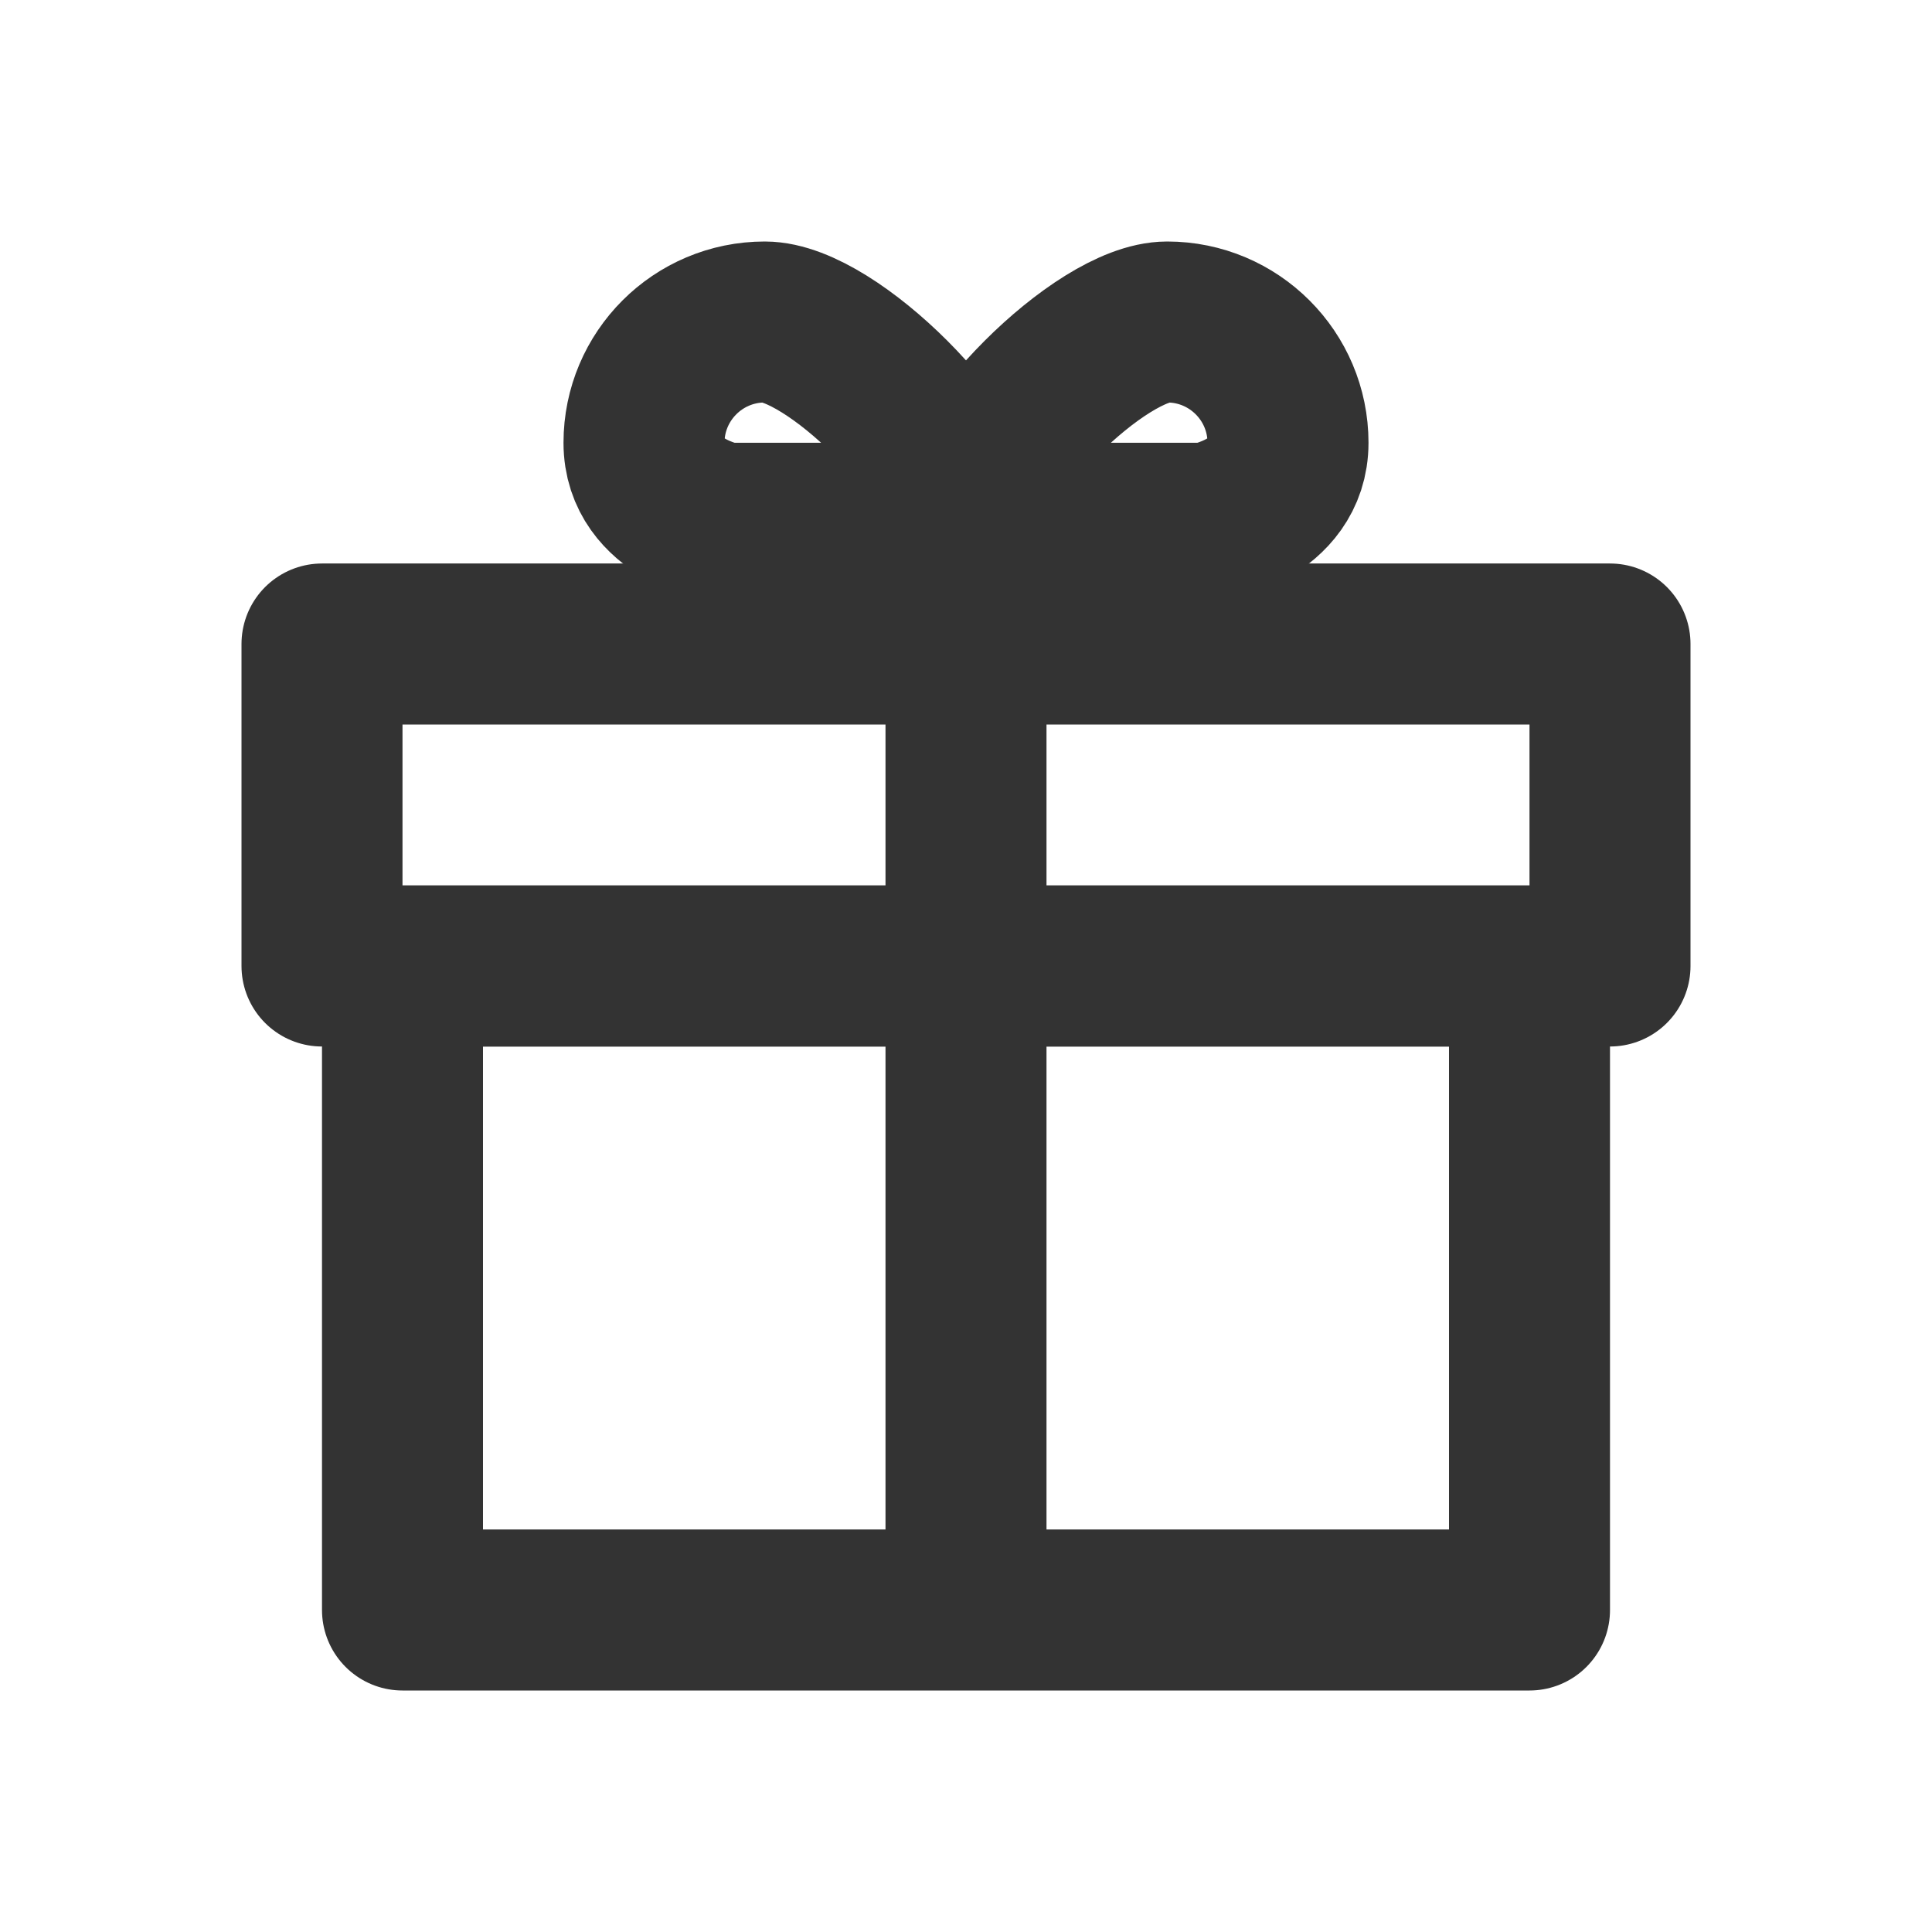
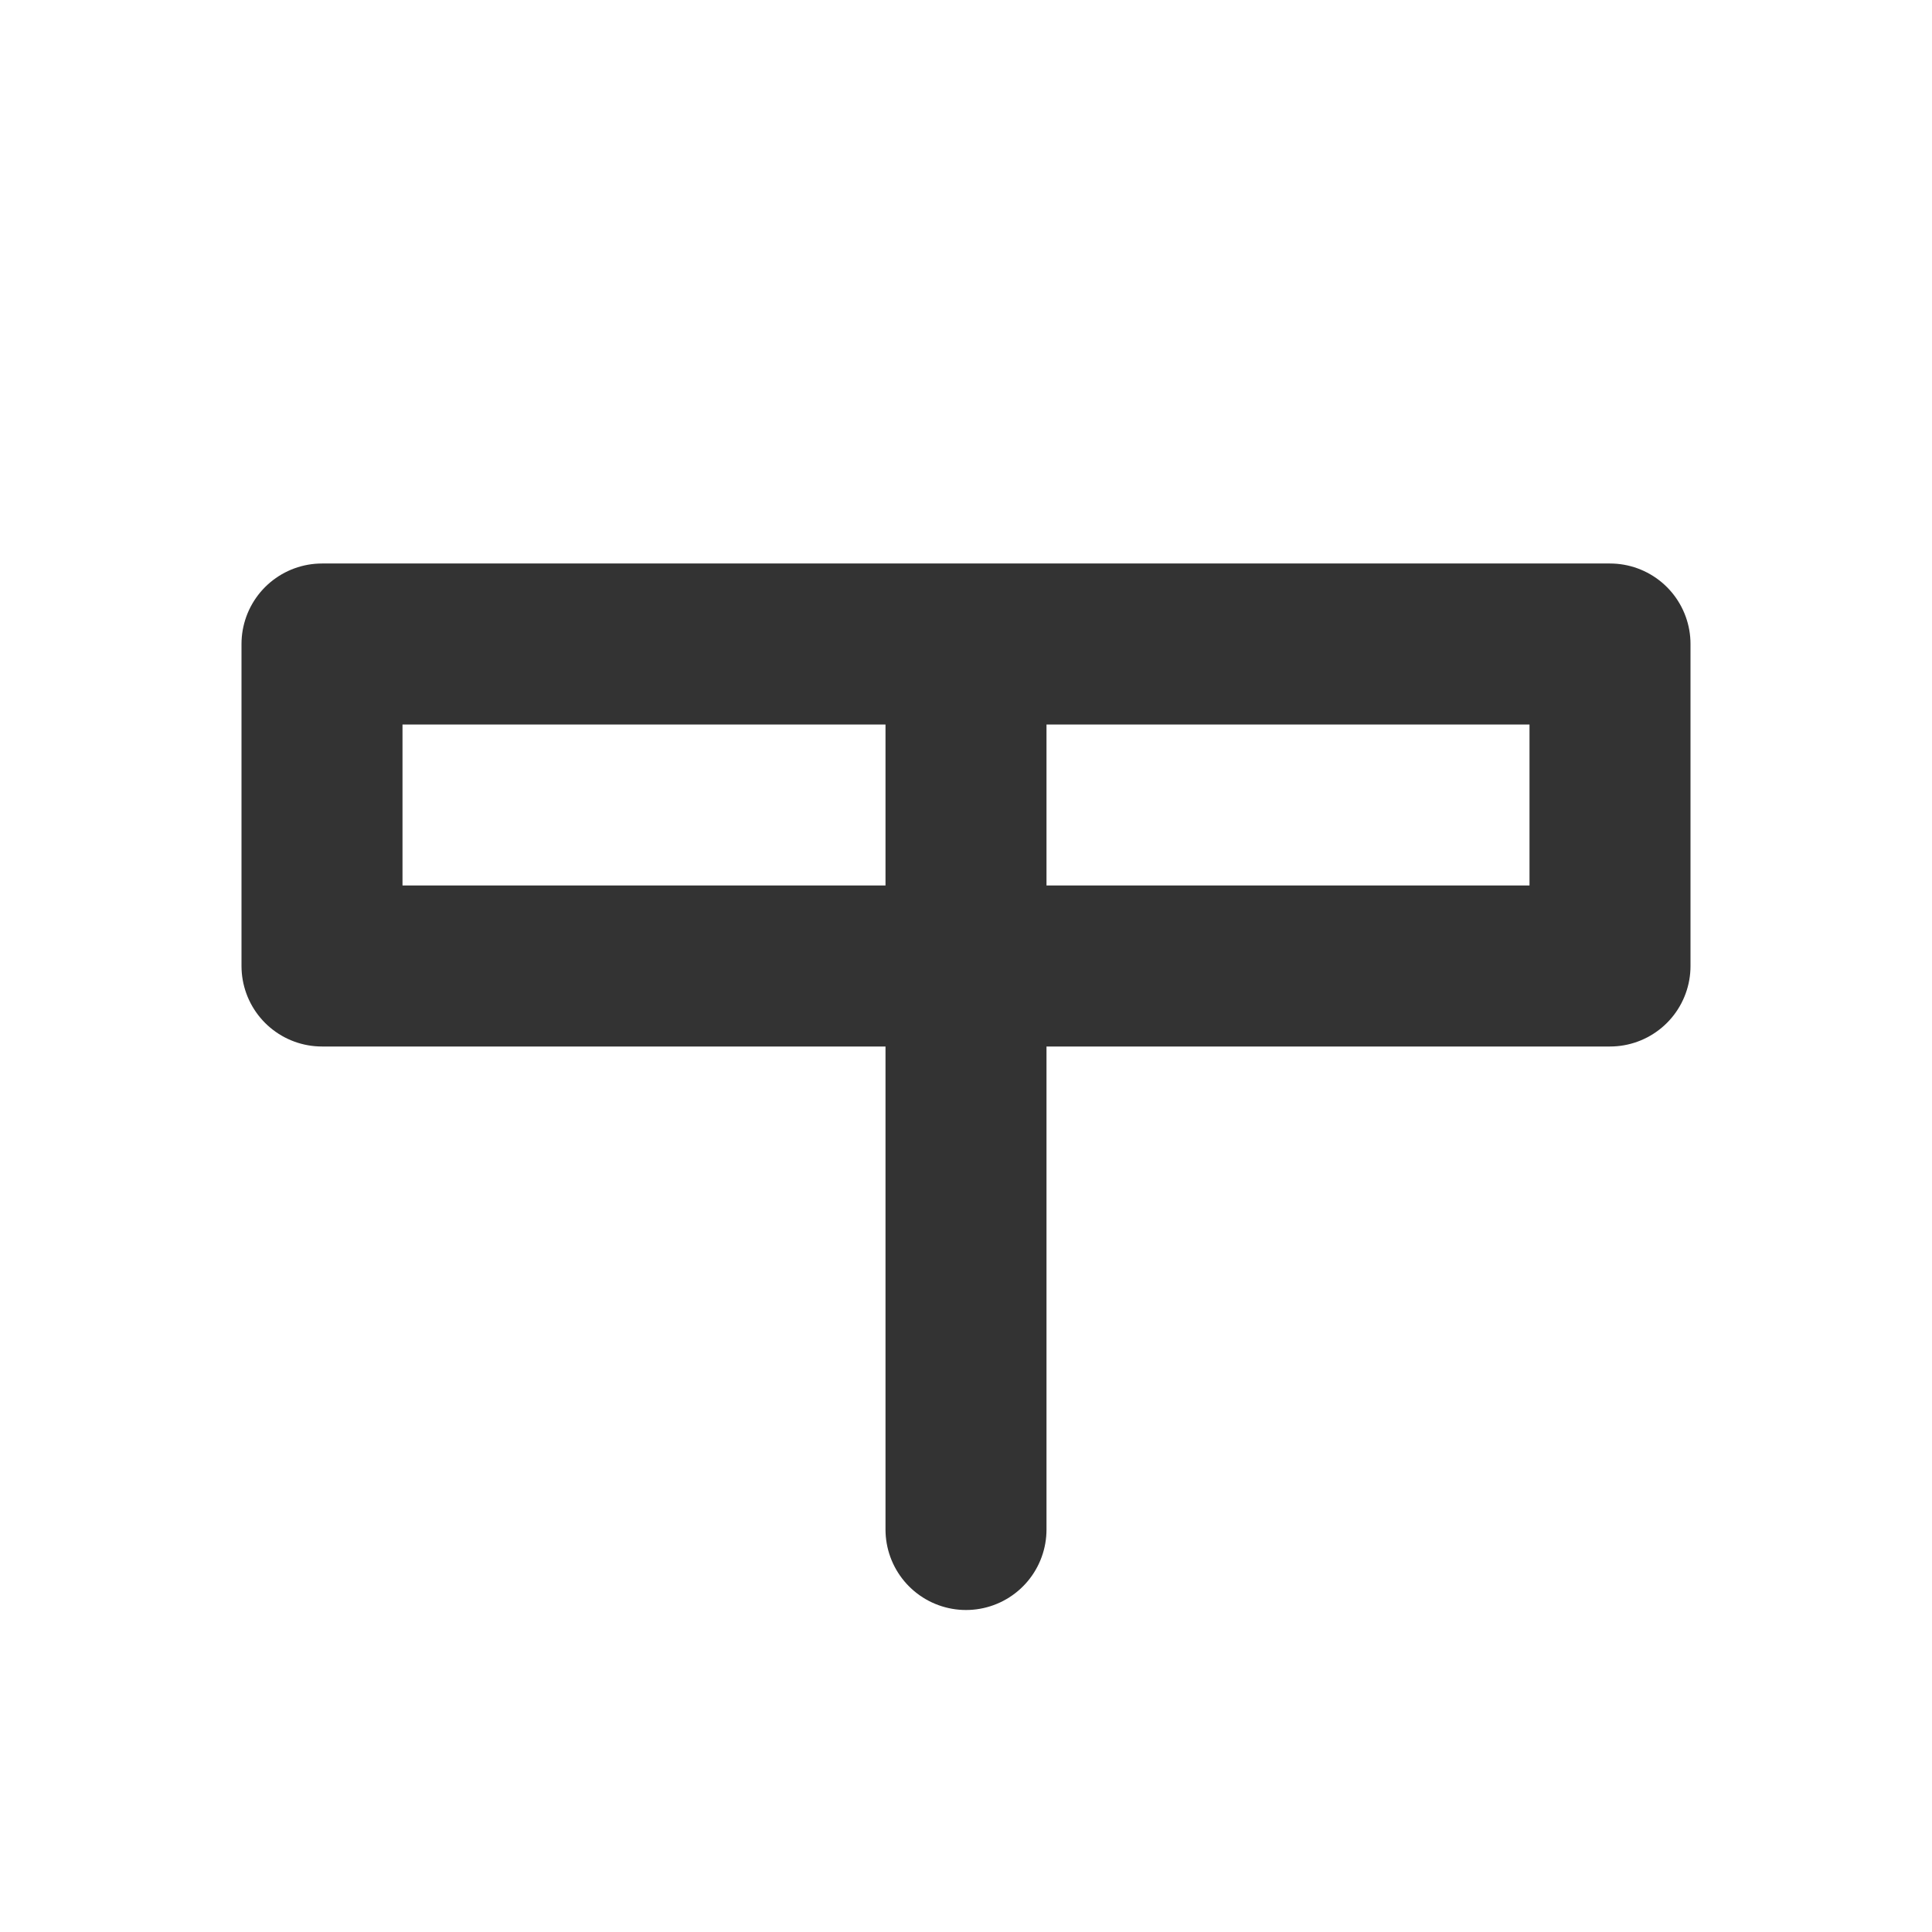
<svg xmlns="http://www.w3.org/2000/svg" width="800px" height="800px" viewBox="0 0 24 24" fill="none">
-   <rect x="5" y="12" width="14" height="8" stroke="#333333" stroke-width="2" stroke-linecap="round" stroke-linejoin="round" />
  <rect x="4" y="8" width="16" height="4" stroke="#333333" stroke-width="2" stroke-linecap="round" stroke-linejoin="round" />
-   <path d="M12 6.5C12 6.5 9.828 6.5 9 6.5C9 6.5 8 6.328 8 5.5C8 4.672 8.672 4 9.5 4C10.328 4 12 5.672 12 6.5Z" stroke="#333333" stroke-width="2" stroke-linecap="round" stroke-linejoin="round" />
-   <path d="M12 6.5C12 6.5 14.172 6.5 15 6.5C15 6.5 16 6.328 16 5.5C16 4.672 15.328 4 14.5 4C13.672 4 12 5.672 12 6.5Z" stroke="#333333" stroke-width="2" stroke-linecap="round" stroke-linejoin="round" />
  <line x1="12" y1="9" x2="12" y2="19" stroke="#333333" stroke-width="2" stroke-linecap="round" stroke-linejoin="round" />
</svg>